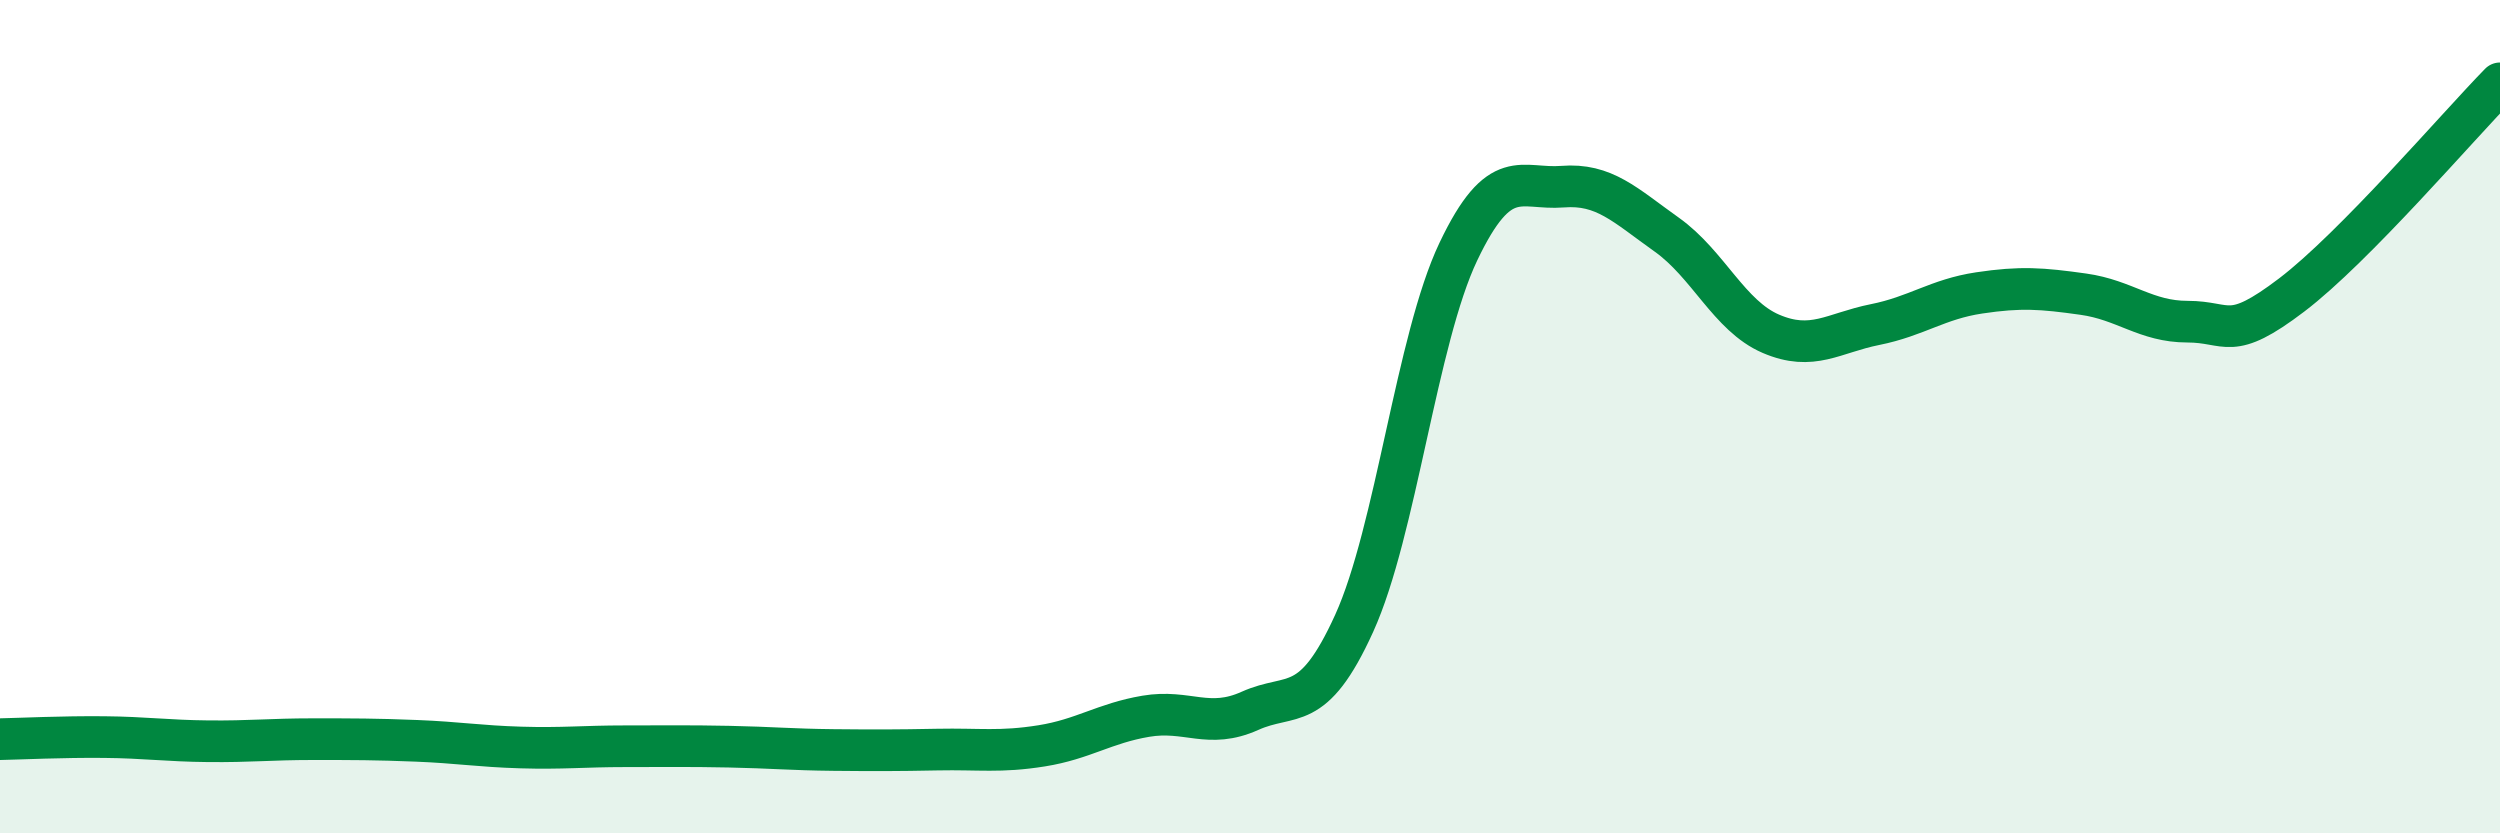
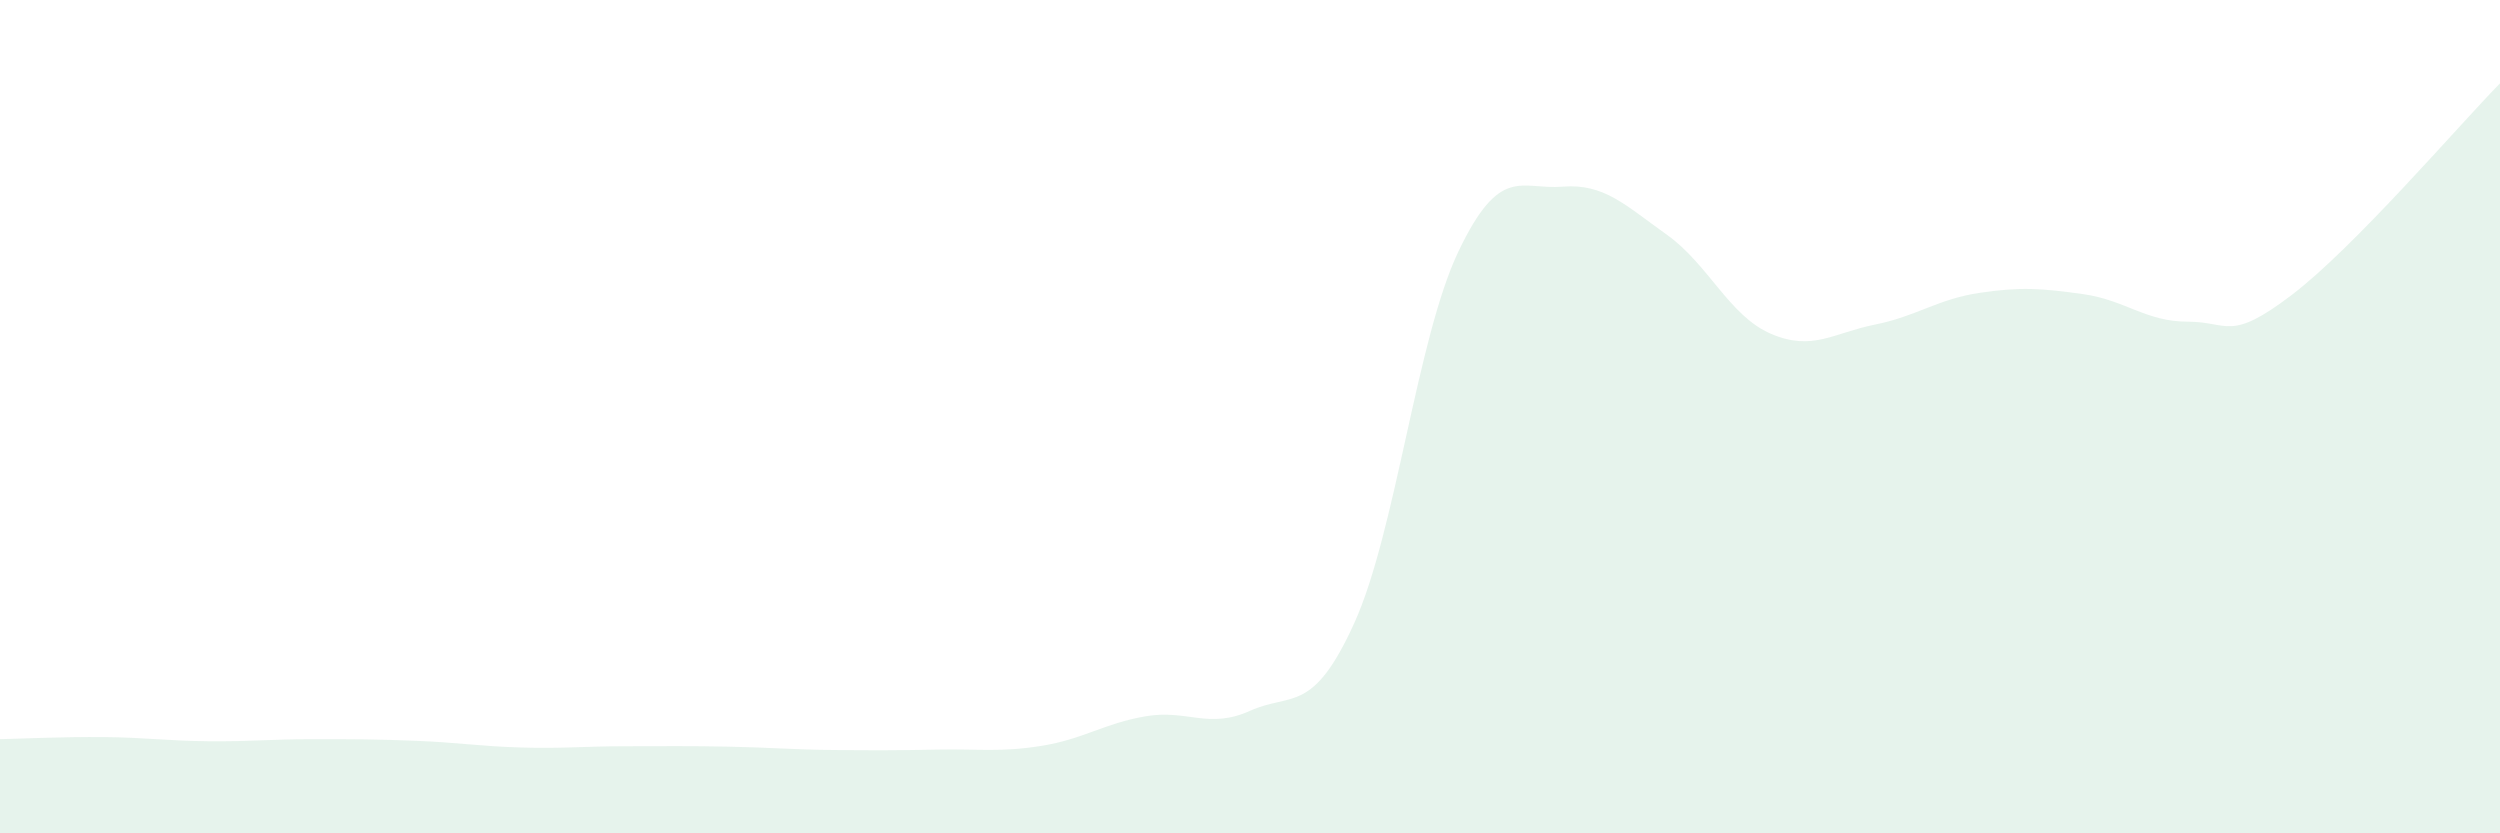
<svg xmlns="http://www.w3.org/2000/svg" width="60" height="20" viewBox="0 0 60 20">
  <path d="M 0,17.74 C 0.5,17.73 1.5,17.68 2.5,17.69 C 3.5,17.7 4,17.78 5,17.79 C 6,17.8 6.5,17.74 7.5,17.74 C 8.5,17.74 9,17.74 10,17.78 C 11,17.82 11.5,17.91 12.5,17.94 C 13.5,17.97 14,17.91 15,17.91 C 16,17.91 16.5,17.9 17.5,17.92 C 18.5,17.94 19,17.99 20,18 C 21,18.01 21.5,18.01 22.5,17.99 C 23.5,17.97 24,18.06 25,17.9 C 26,17.74 26.5,17.36 27.5,17.19 C 28.5,17.02 29,17.51 30,17.06 C 31,16.61 31.5,17.16 32.5,14.96 C 33.5,12.76 34,8.14 35,6.04 C 36,3.94 36.5,4.56 37.5,4.48 C 38.5,4.4 39,4.92 40,5.63 C 41,6.34 41.5,7.58 42.5,8.01 C 43.5,8.44 44,7.99 45,7.79 C 46,7.59 46.5,7.18 47.5,7.03 C 48.5,6.88 49,6.92 50,7.06 C 51,7.2 51.5,7.72 52.5,7.72 C 53.5,7.72 53.5,8.22 55,7.08 C 56.5,5.94 59,3.02 60,2L60 20L0 20Z" fill="#008740" opacity="0.1" stroke-linecap="round" stroke-linejoin="round" />
-   <path d="M 0,17.74 C 0.5,17.73 1.5,17.68 2.5,17.69 C 3.5,17.7 4,17.78 5,17.79 C 6,17.8 6.5,17.74 7.5,17.74 C 8.5,17.74 9,17.74 10,17.78 C 11,17.82 11.5,17.91 12.5,17.94 C 13.5,17.97 14,17.91 15,17.91 C 16,17.91 16.5,17.9 17.5,17.92 C 18.5,17.94 19,17.99 20,18 C 21,18.01 21.5,18.01 22.5,17.99 C 23.5,17.97 24,18.06 25,17.9 C 26,17.74 26.5,17.36 27.5,17.19 C 28.5,17.02 29,17.51 30,17.06 C 31,16.61 31.5,17.16 32.5,14.96 C 33.5,12.76 34,8.14 35,6.04 C 36,3.94 36.5,4.56 37.5,4.48 C 38.5,4.4 39,4.92 40,5.63 C 41,6.34 41.5,7.58 42.5,8.01 C 43.5,8.44 44,7.99 45,7.79 C 46,7.59 46.5,7.18 47.5,7.03 C 48.5,6.88 49,6.92 50,7.06 C 51,7.2 51.5,7.72 52.5,7.72 C 53.5,7.72 53.5,8.22 55,7.08 C 56.5,5.94 59,3.02 60,2" stroke="#008740" stroke-width="1" fill="none" stroke-linecap="round" stroke-linejoin="round" />
</svg>